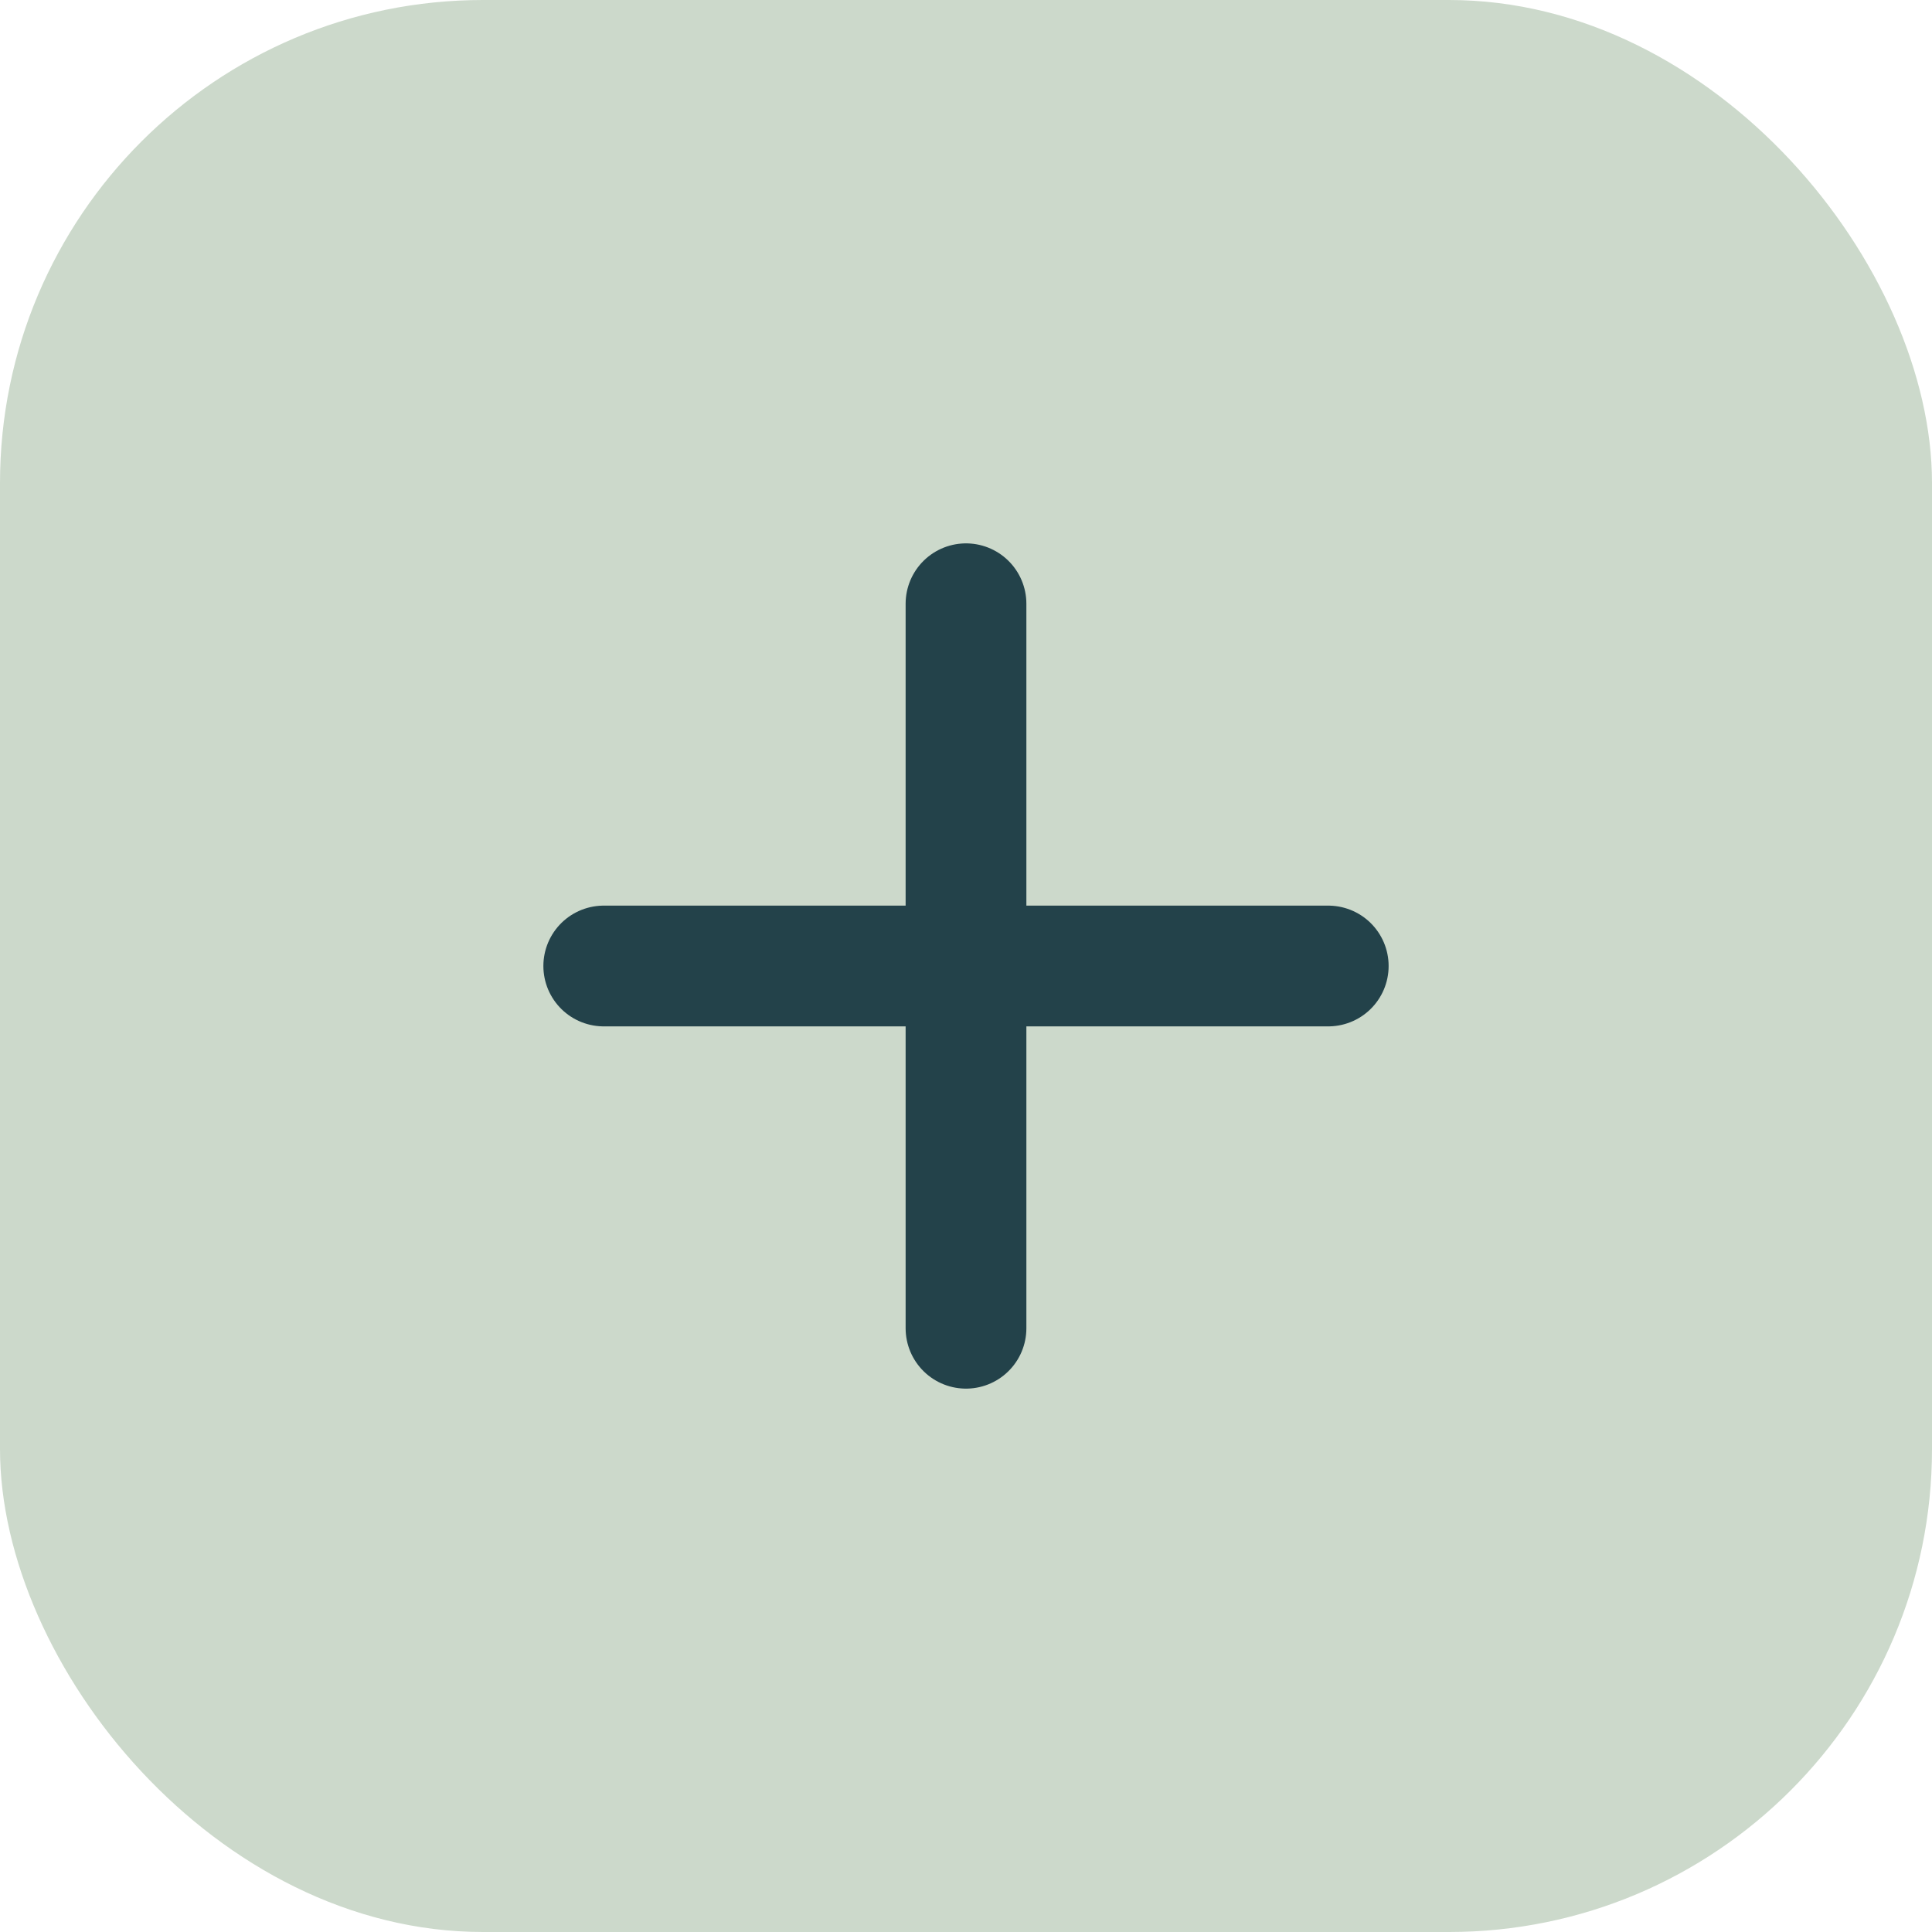
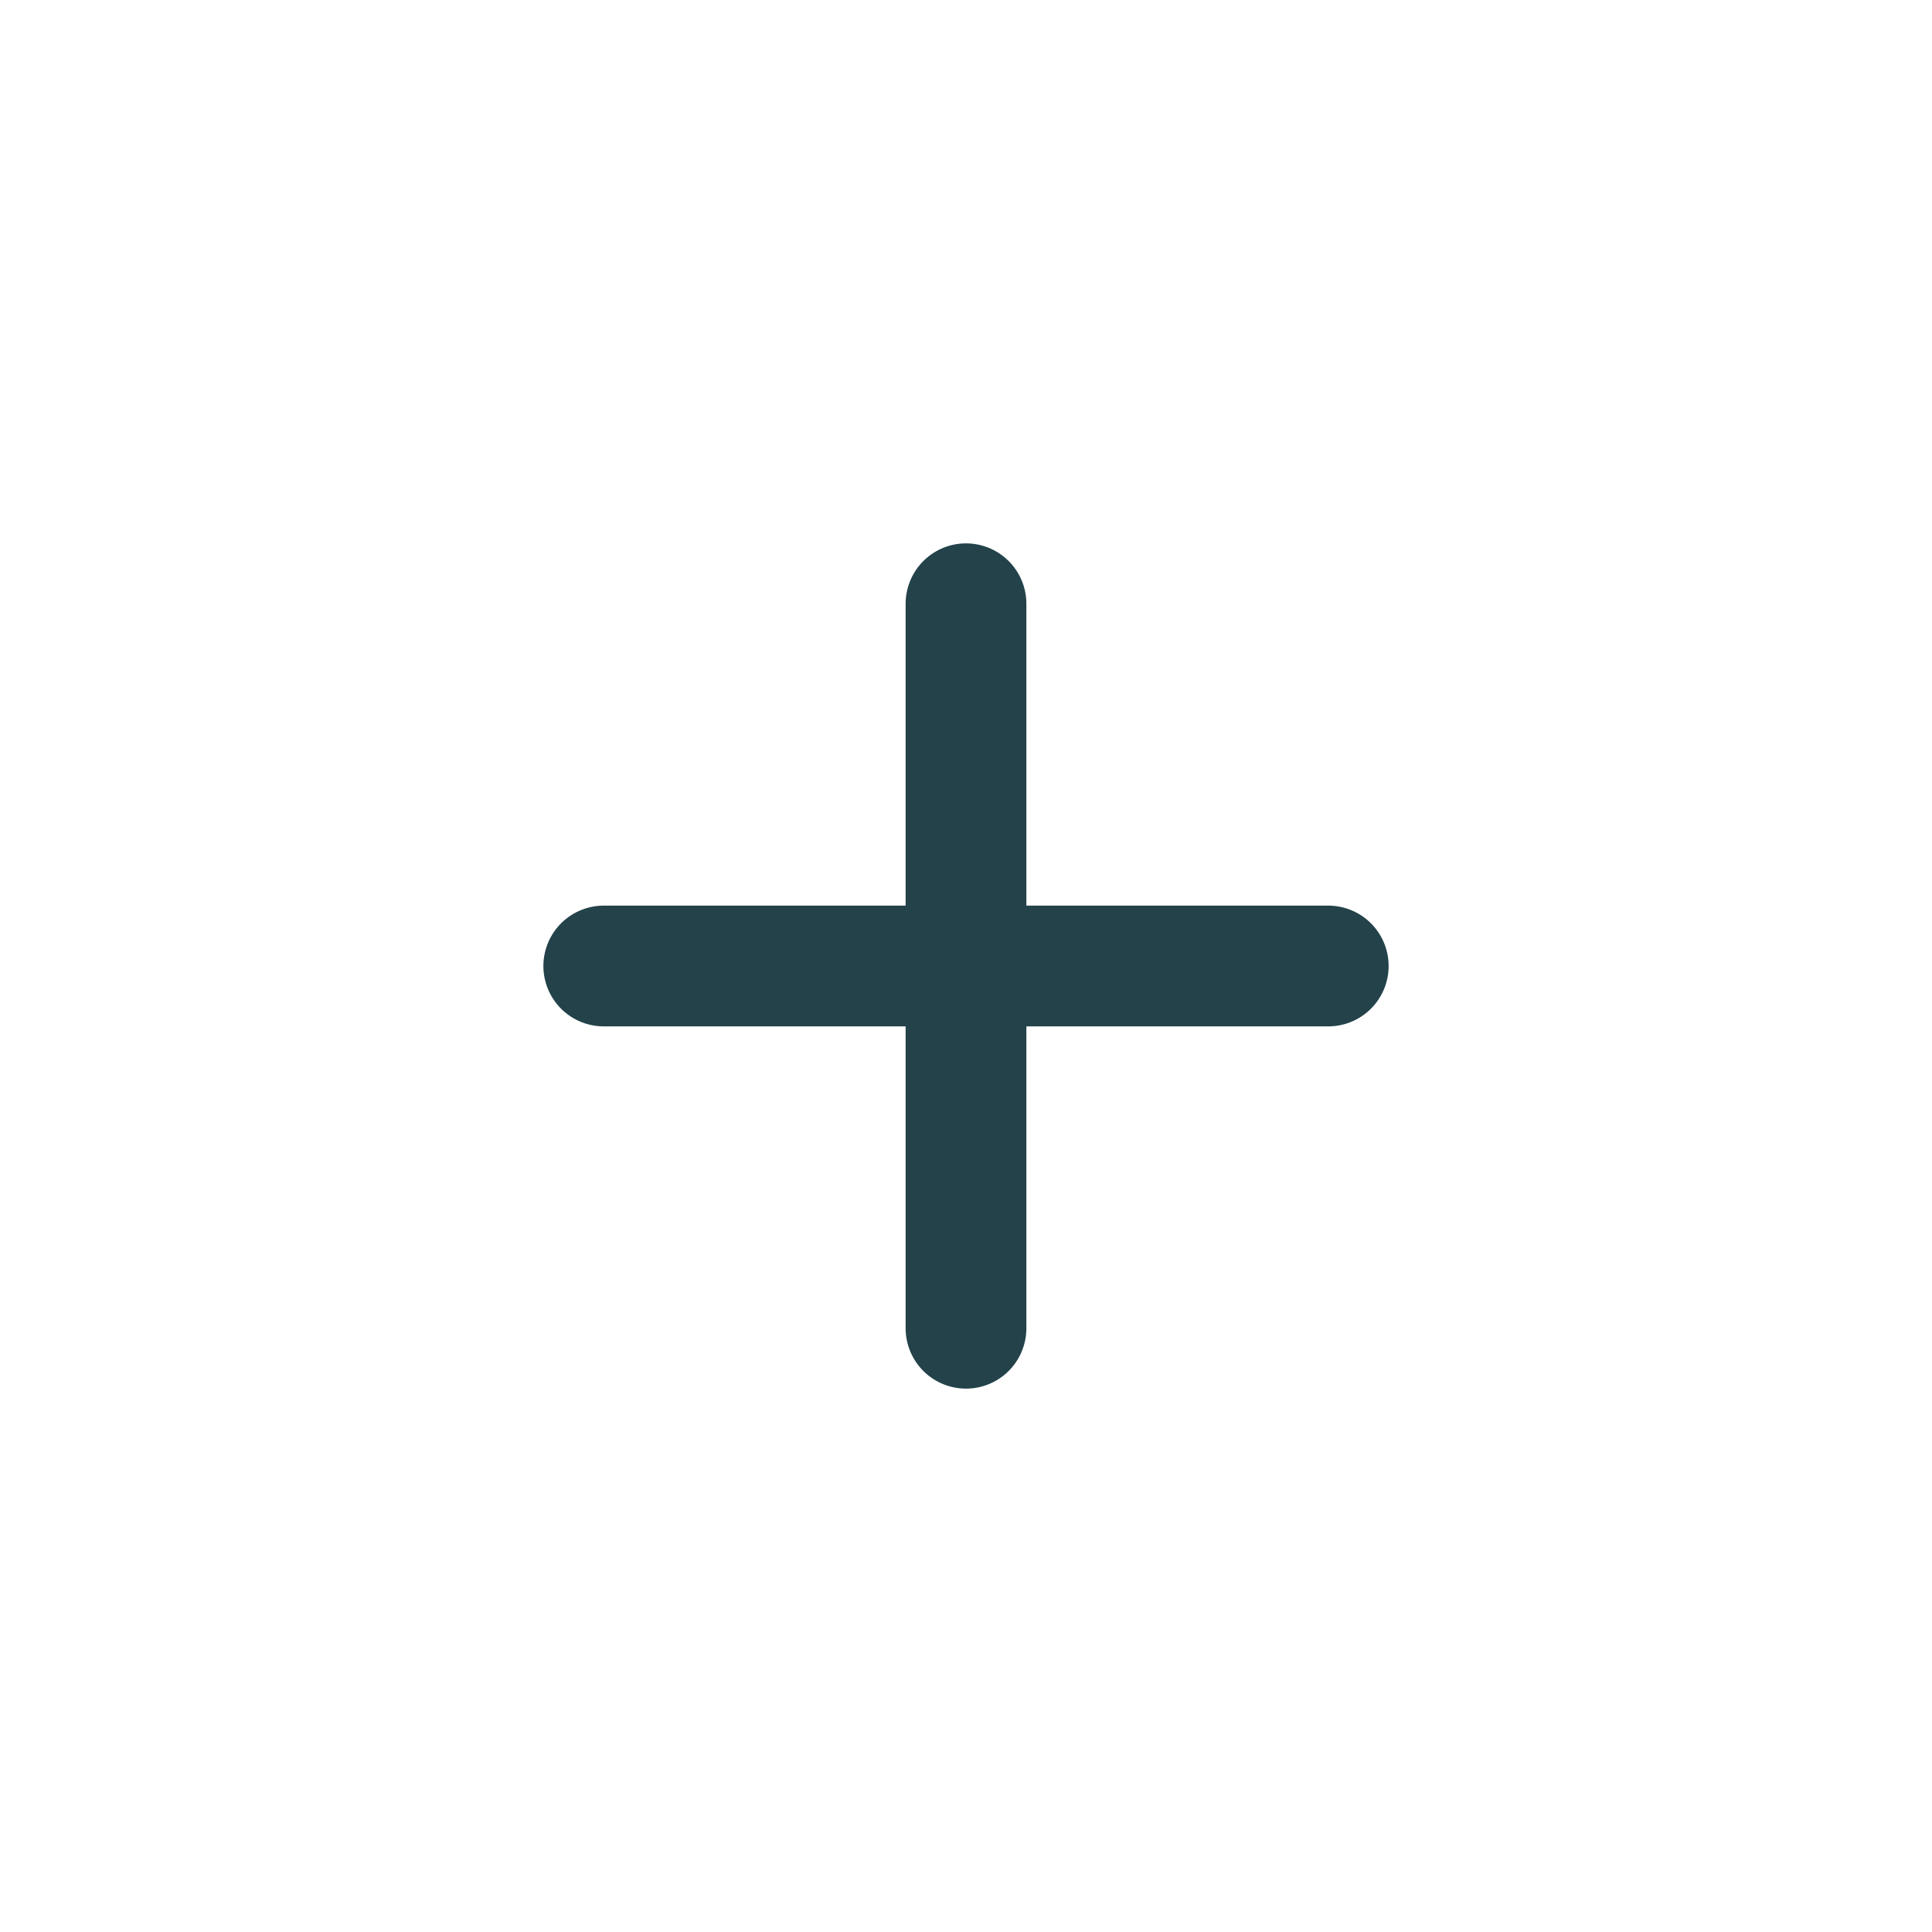
<svg xmlns="http://www.w3.org/2000/svg" width="32" height="32" viewBox="0 0 32 32">
-   <rect width="32" height="32" rx="8" fill="#CCD9CB" />
  <path d="M10 16h12M16 10v12" stroke="#23424A" stroke-width="2" stroke-linecap="round" />
</svg>